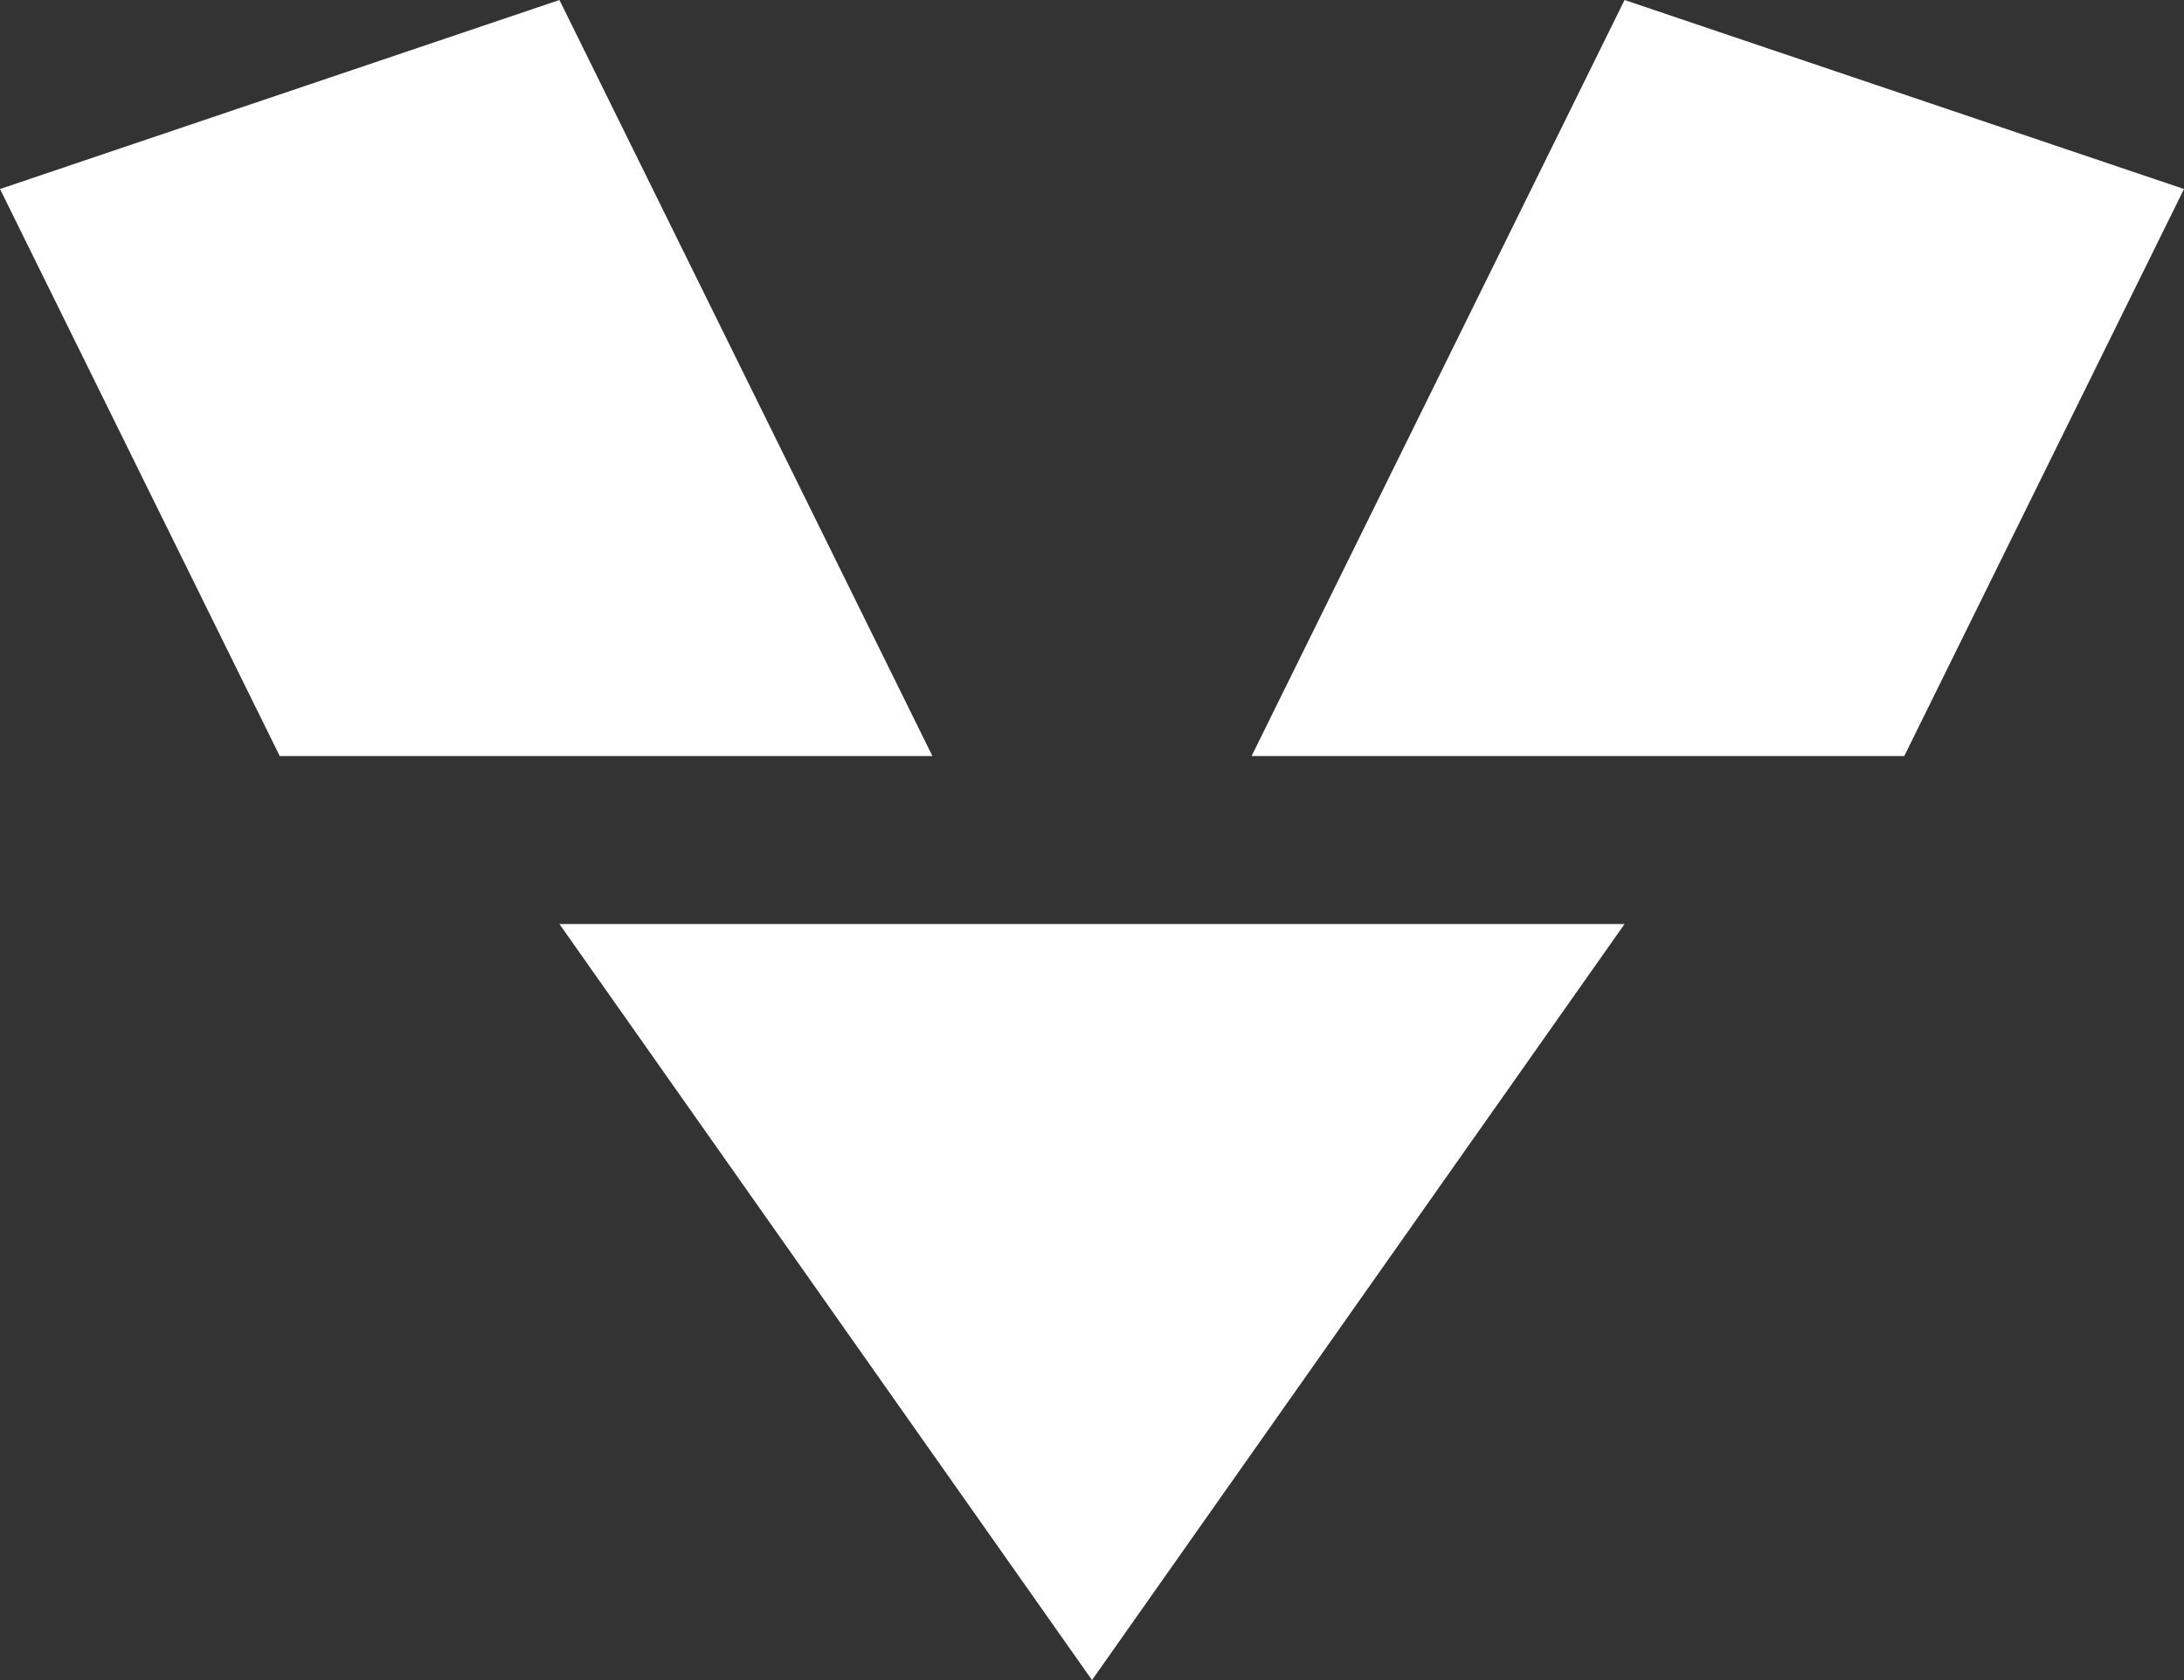
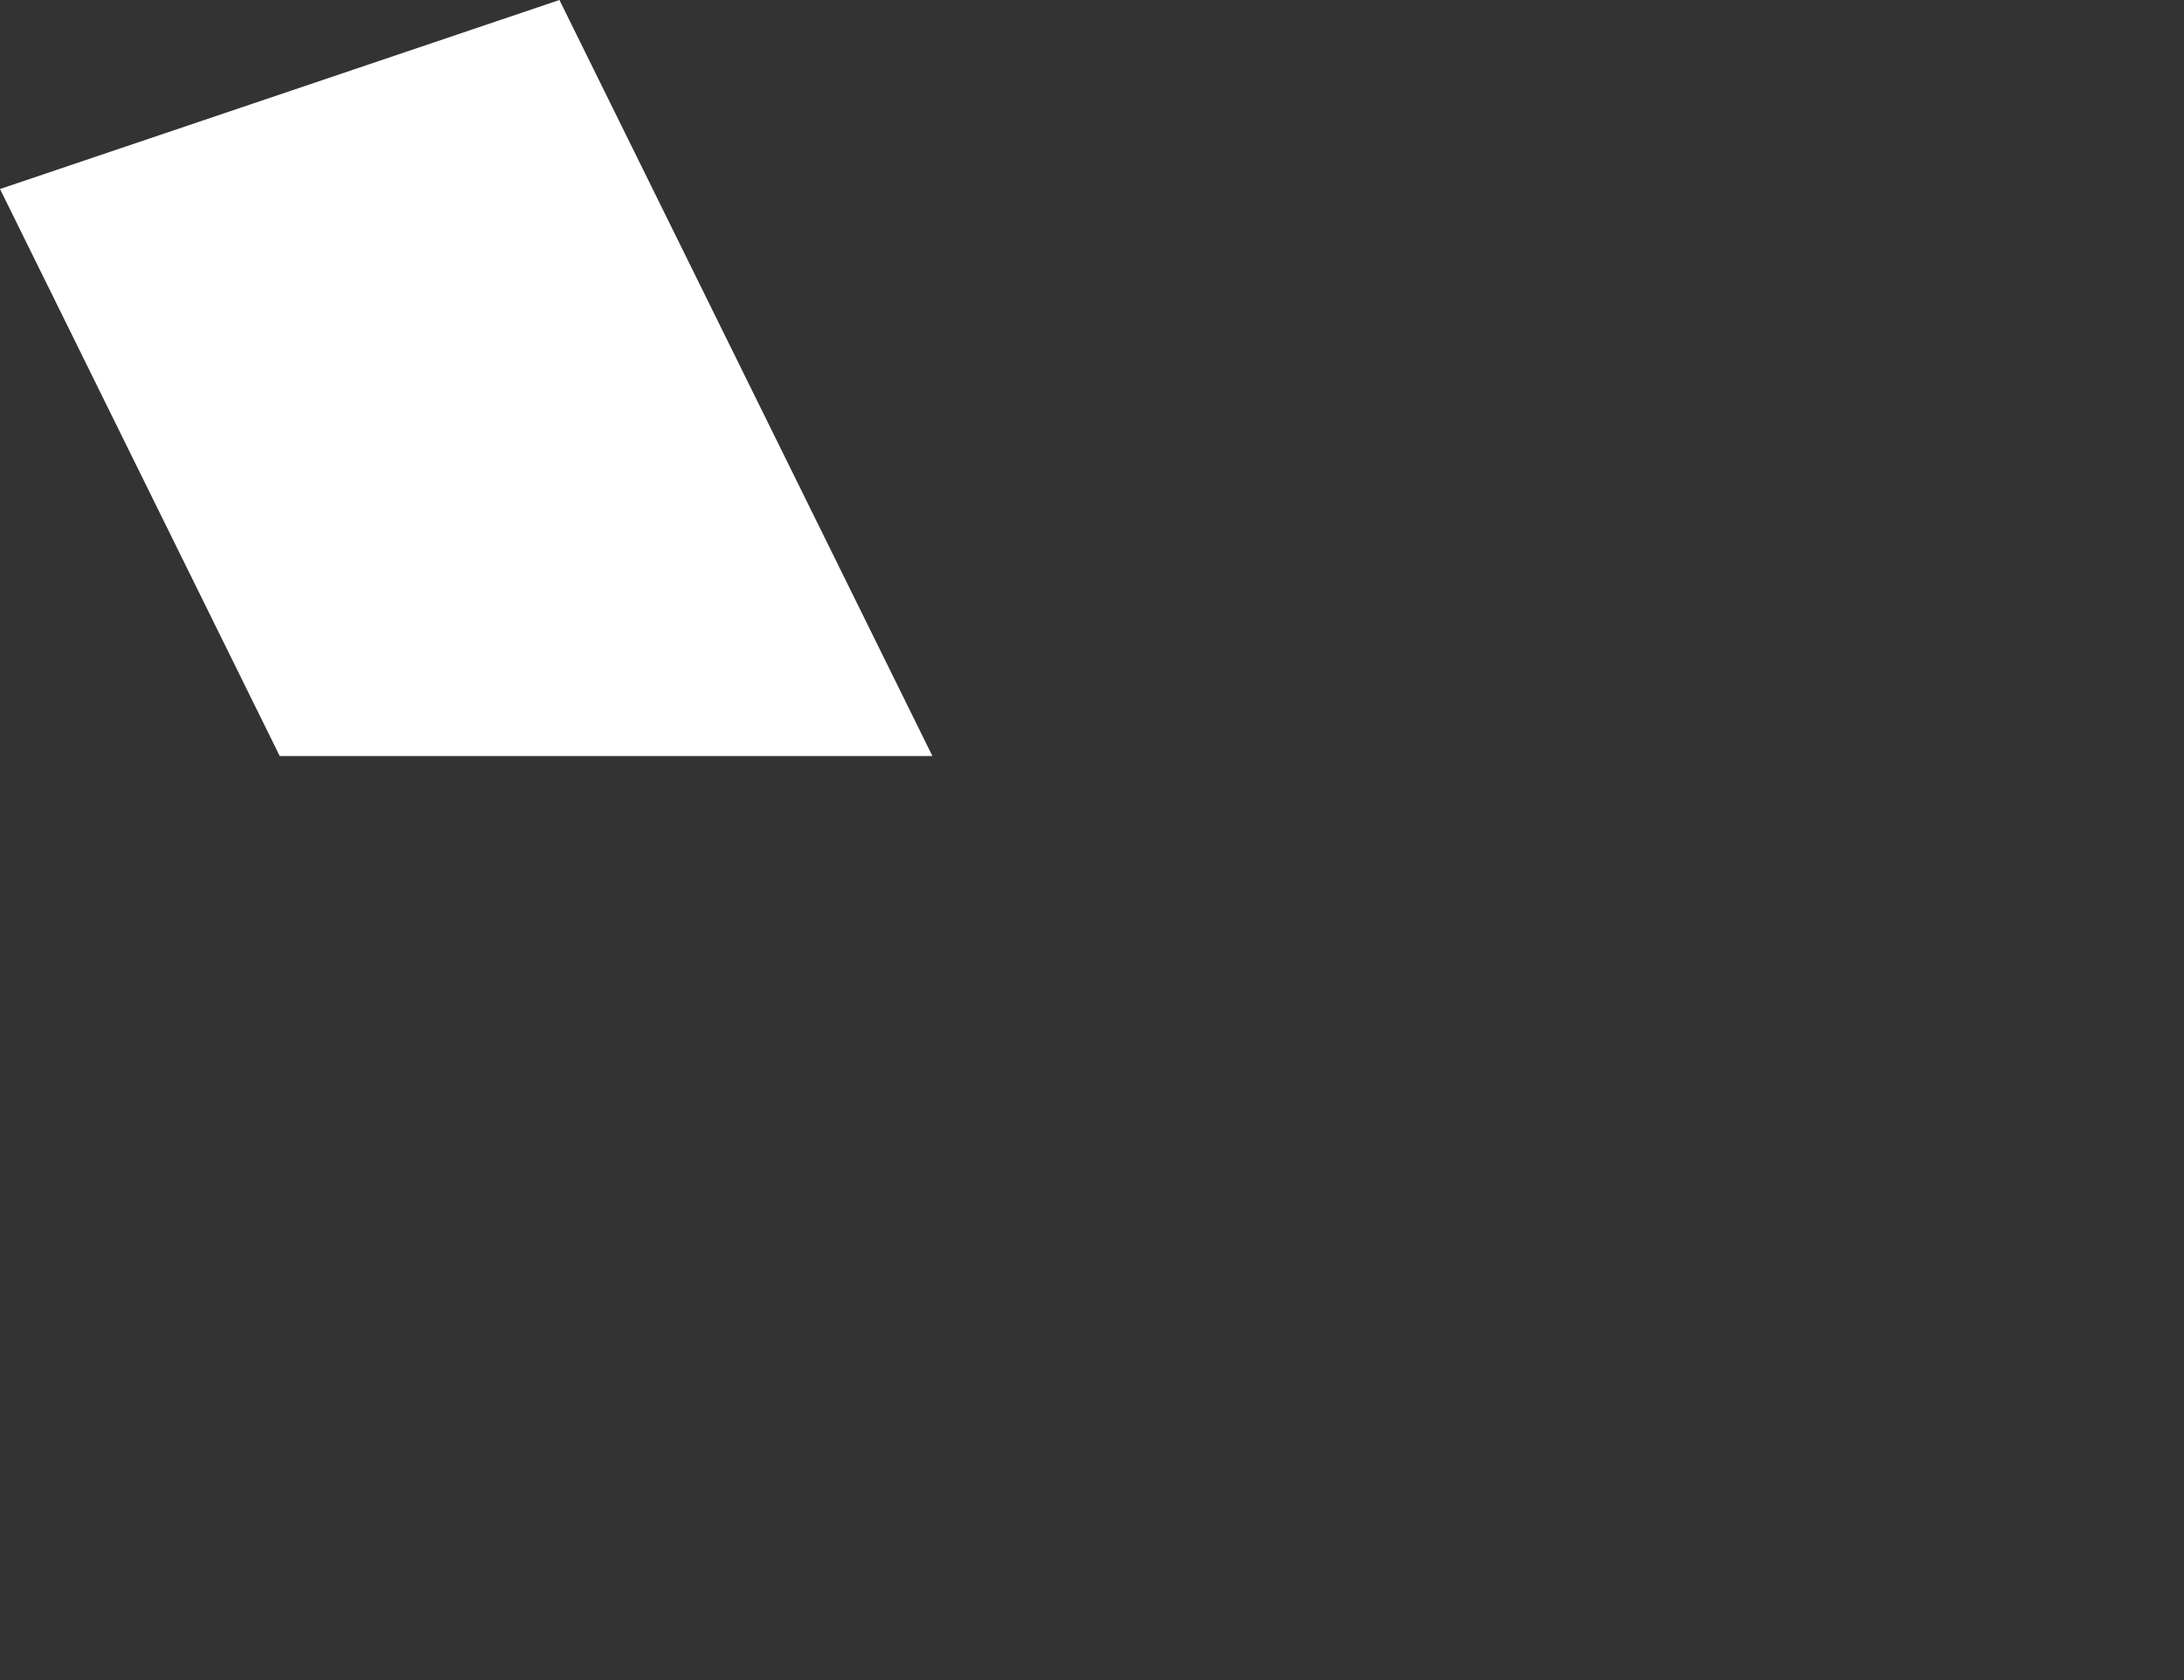
<svg xmlns="http://www.w3.org/2000/svg" width="1300mm" height="1000mm" viewBox="0 0 1300 1000" version="1.1" id="svg1" xml:space="preserve">
  <rect x="0" y="0" width="1300" height="1000" fill="#333333" stroke="none" />
  <defs id="defs1" />
  <g id="layer1" transform="translate(-3875.688,-1925.801)">
    <path d="m 4430.688,2375.801 -222,-450 -333,112.5 166.5,337.5 z" style="fill:#ffffff;fill-opacity:1;stroke-width:50.223" id="path1" />
-     <path d="m 4620.688,2375.801 222,-450 333,112.5 -166.5,337.5 z" style="fill:#ffffff;fill-opacity:1;stroke-width:50.223" id="path1-77" />
-     <path d="m 4842.688,2475.801 h -634 l 317,450 z" style="fill:#ffffff;fill-opacity:1;stroke-width:50.223" id="path1-72" />
+     <path d="m 4842.688,2475.801 h -634 z" style="fill:#ffffff;fill-opacity:1;stroke-width:50.223" id="path1-72" />
  </g>
</svg>